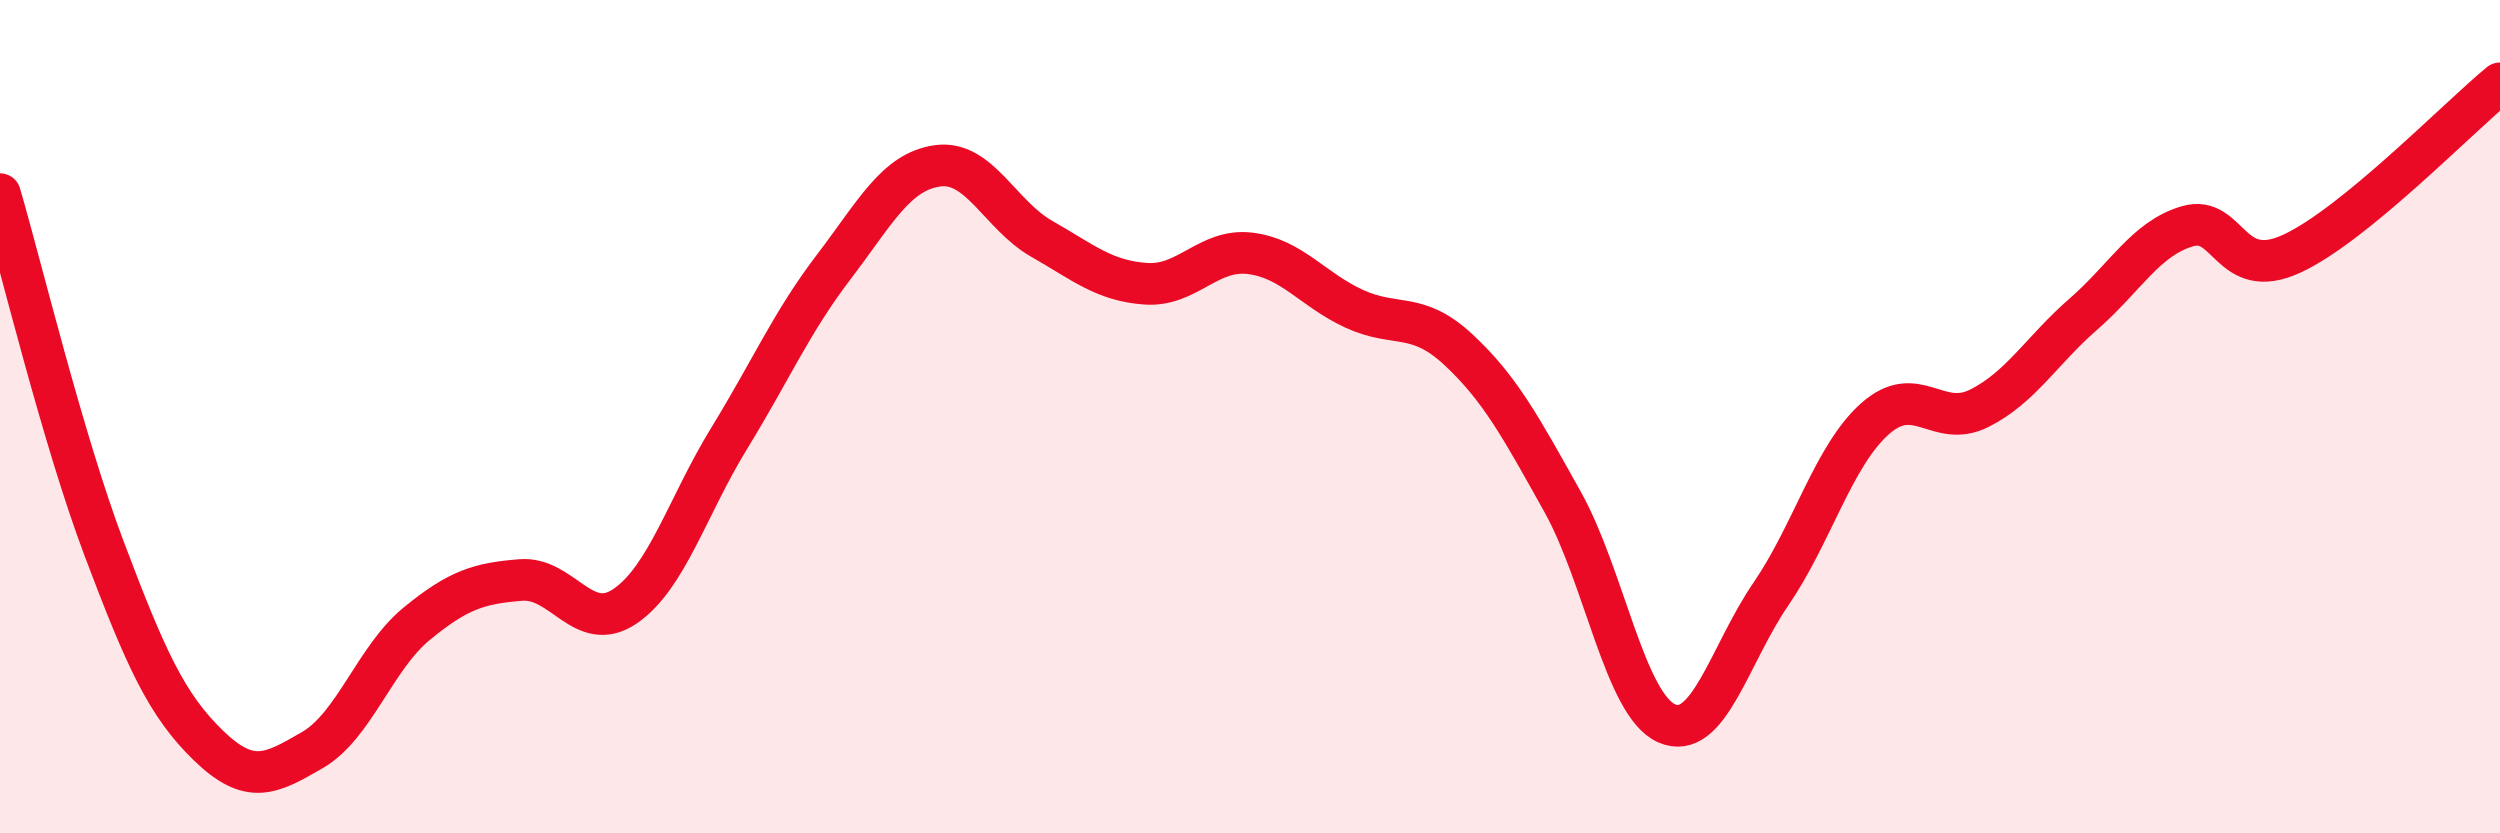
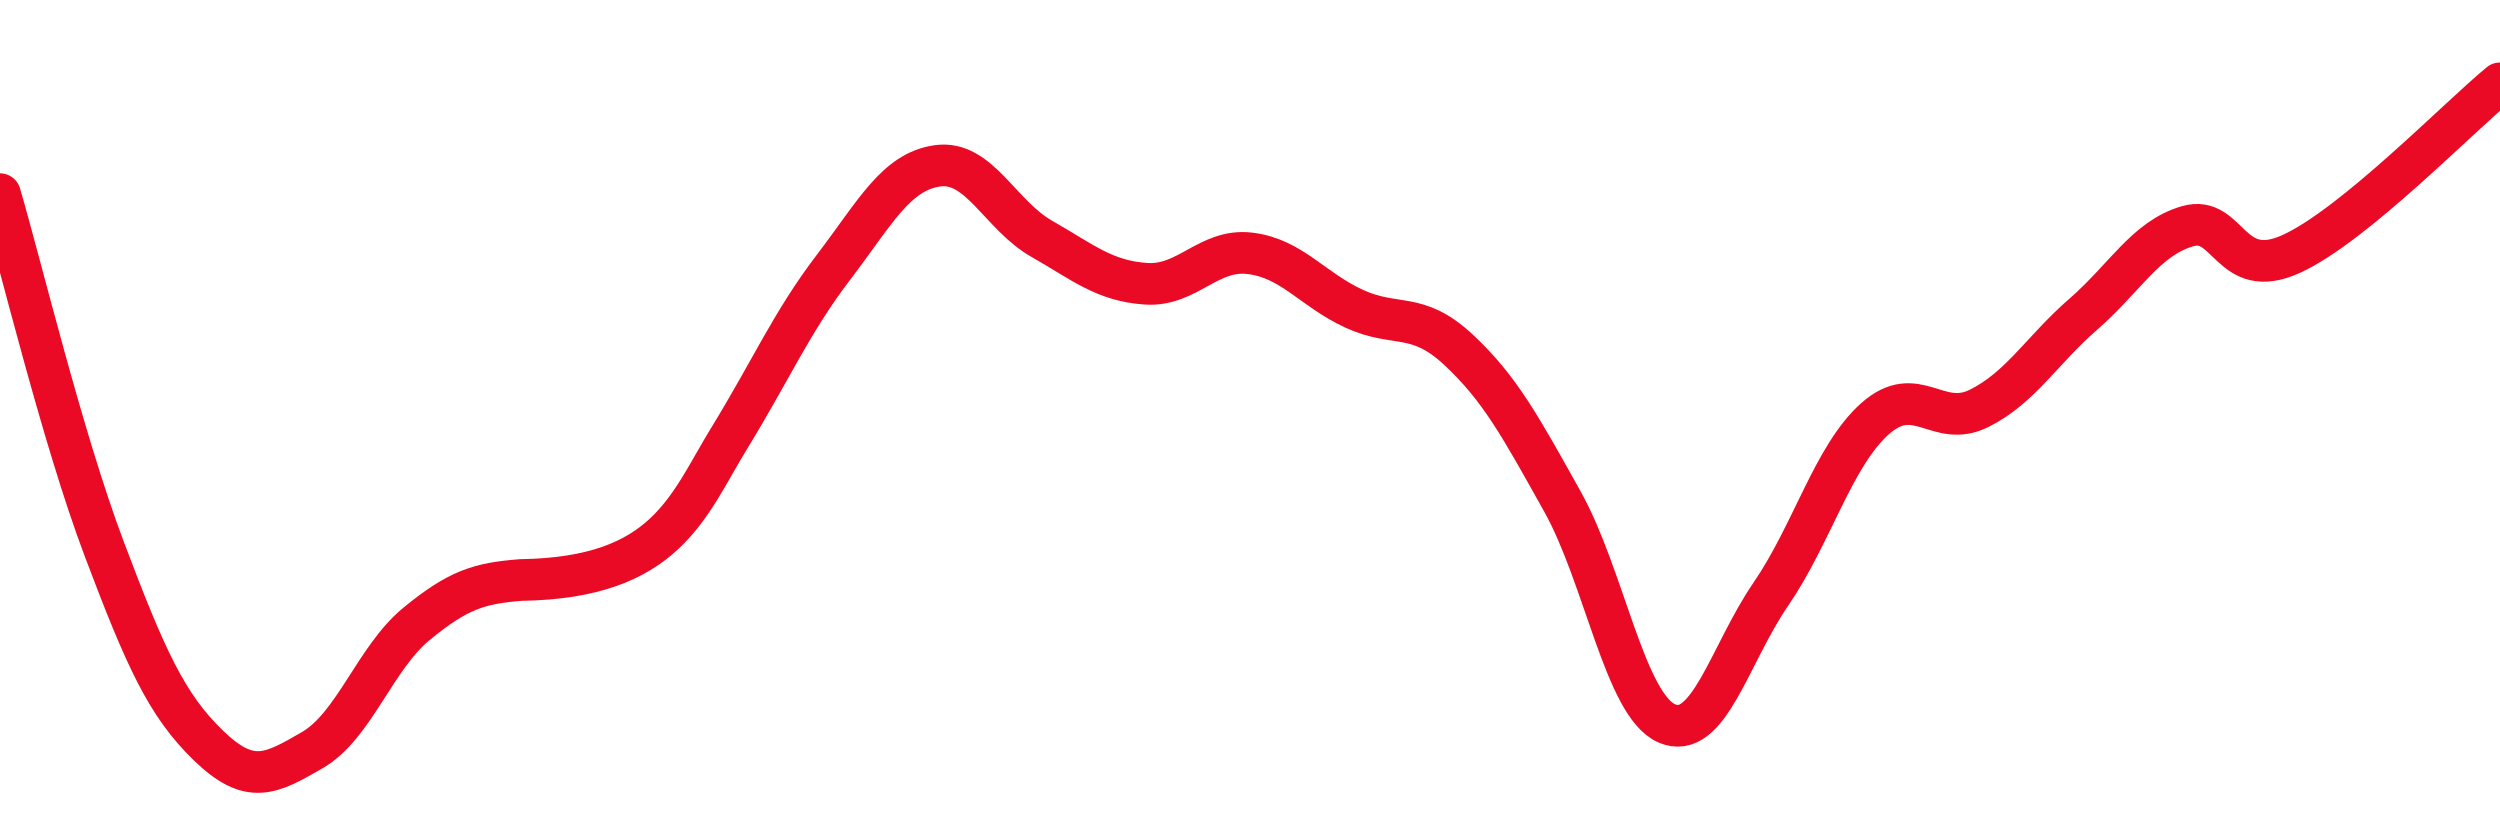
<svg xmlns="http://www.w3.org/2000/svg" width="60" height="20" viewBox="0 0 60 20">
-   <path d="M 0,4.66 C 0.5,6.36 1.5,10.52 2.5,13.17 C 3.5,15.82 4,16.92 5,17.89 C 6,18.86 6.5,18.58 7.5,18 C 8.5,17.42 9,15.79 10,14.97 C 11,14.15 11.5,14 12.5,13.92 C 13.5,13.84 14,15.23 15,14.55 C 16,13.87 16.5,12.15 17.5,10.52 C 18.5,8.89 19,7.73 20,6.42 C 21,5.11 21.5,4.12 22.5,3.98 C 23.5,3.84 24,5.16 25,5.73 C 26,6.3 26.5,6.74 27.5,6.81 C 28.5,6.88 29,5.96 30,6.08 C 31,6.2 31.5,6.95 32.5,7.41 C 33.5,7.87 34,7.46 35,8.39 C 36,9.32 36.5,10.25 37.5,12.04 C 38.5,13.83 39,16.92 40,17.36 C 41,17.8 41.5,15.72 42.5,14.26 C 43.5,12.8 44,10.94 45,10.05 C 46,9.16 46.5,10.3 47.5,9.8 C 48.5,9.3 49,8.41 50,7.54 C 51,6.67 51.5,5.72 52.5,5.43 C 53.5,5.14 53.5,6.78 55,6.09 C 56.5,5.4 59,2.82 60,2L60 20L0 20Z" fill="#EB0A25" opacity="0.1" stroke-linecap="round" stroke-linejoin="round" />
-   <path d="M 0,4.66 C 0.5,6.36 1.5,10.52 2.5,13.17 C 3.5,15.82 4,16.92 5,17.89 C 6,18.86 6.5,18.58 7.5,18 C 8.5,17.42 9,15.79 10,14.97 C 11,14.15 11.5,14 12.5,13.92 C 13.5,13.84 14,15.23 15,14.55 C 16,13.87 16.5,12.15 17.5,10.52 C 18.5,8.89 19,7.73 20,6.42 C 21,5.11 21.5,4.12 22.5,3.98 C 23.5,3.84 24,5.16 25,5.73 C 26,6.3 26.5,6.74 27.5,6.81 C 28.5,6.88 29,5.96 30,6.08 C 31,6.2 31.5,6.95 32.5,7.41 C 33.5,7.87 34,7.46 35,8.39 C 36,9.32 36.5,10.25 37.5,12.04 C 38.5,13.83 39,16.92 40,17.36 C 41,17.8 41.5,15.72 42.5,14.26 C 43.5,12.8 44,10.94 45,10.05 C 46,9.16 46.5,10.3 47.5,9.8 C 48.5,9.3 49,8.41 50,7.54 C 51,6.67 51.5,5.72 52.5,5.43 C 53.5,5.14 53.5,6.78 55,6.09 C 56.5,5.4 59,2.82 60,2" stroke="#EB0A25" stroke-width="1" fill="none" stroke-linecap="round" stroke-linejoin="round" />
+   <path d="M 0,4.66 C 0.5,6.36 1.5,10.52 2.5,13.17 C 3.5,15.82 4,16.92 5,17.89 C 6,18.86 6.5,18.58 7.5,18 C 8.5,17.42 9,15.79 10,14.97 C 11,14.15 11.5,14 12.5,13.92 C 16,13.87 16.5,12.15 17.5,10.52 C 18.5,8.89 19,7.73 20,6.42 C 21,5.11 21.5,4.12 22.5,3.98 C 23.5,3.84 24,5.16 25,5.73 C 26,6.3 26.5,6.74 27.5,6.81 C 28.5,6.88 29,5.96 30,6.08 C 31,6.2 31.5,6.95 32.5,7.41 C 33.5,7.87 34,7.46 35,8.39 C 36,9.32 36.5,10.25 37.5,12.04 C 38.5,13.83 39,16.92 40,17.36 C 41,17.8 41.5,15.72 42.5,14.26 C 43.5,12.8 44,10.94 45,10.05 C 46,9.16 46.5,10.3 47.5,9.8 C 48.5,9.3 49,8.41 50,7.54 C 51,6.67 51.5,5.72 52.5,5.43 C 53.5,5.14 53.5,6.78 55,6.09 C 56.5,5.4 59,2.82 60,2" stroke="#EB0A25" stroke-width="1" fill="none" stroke-linecap="round" stroke-linejoin="round" />
</svg>